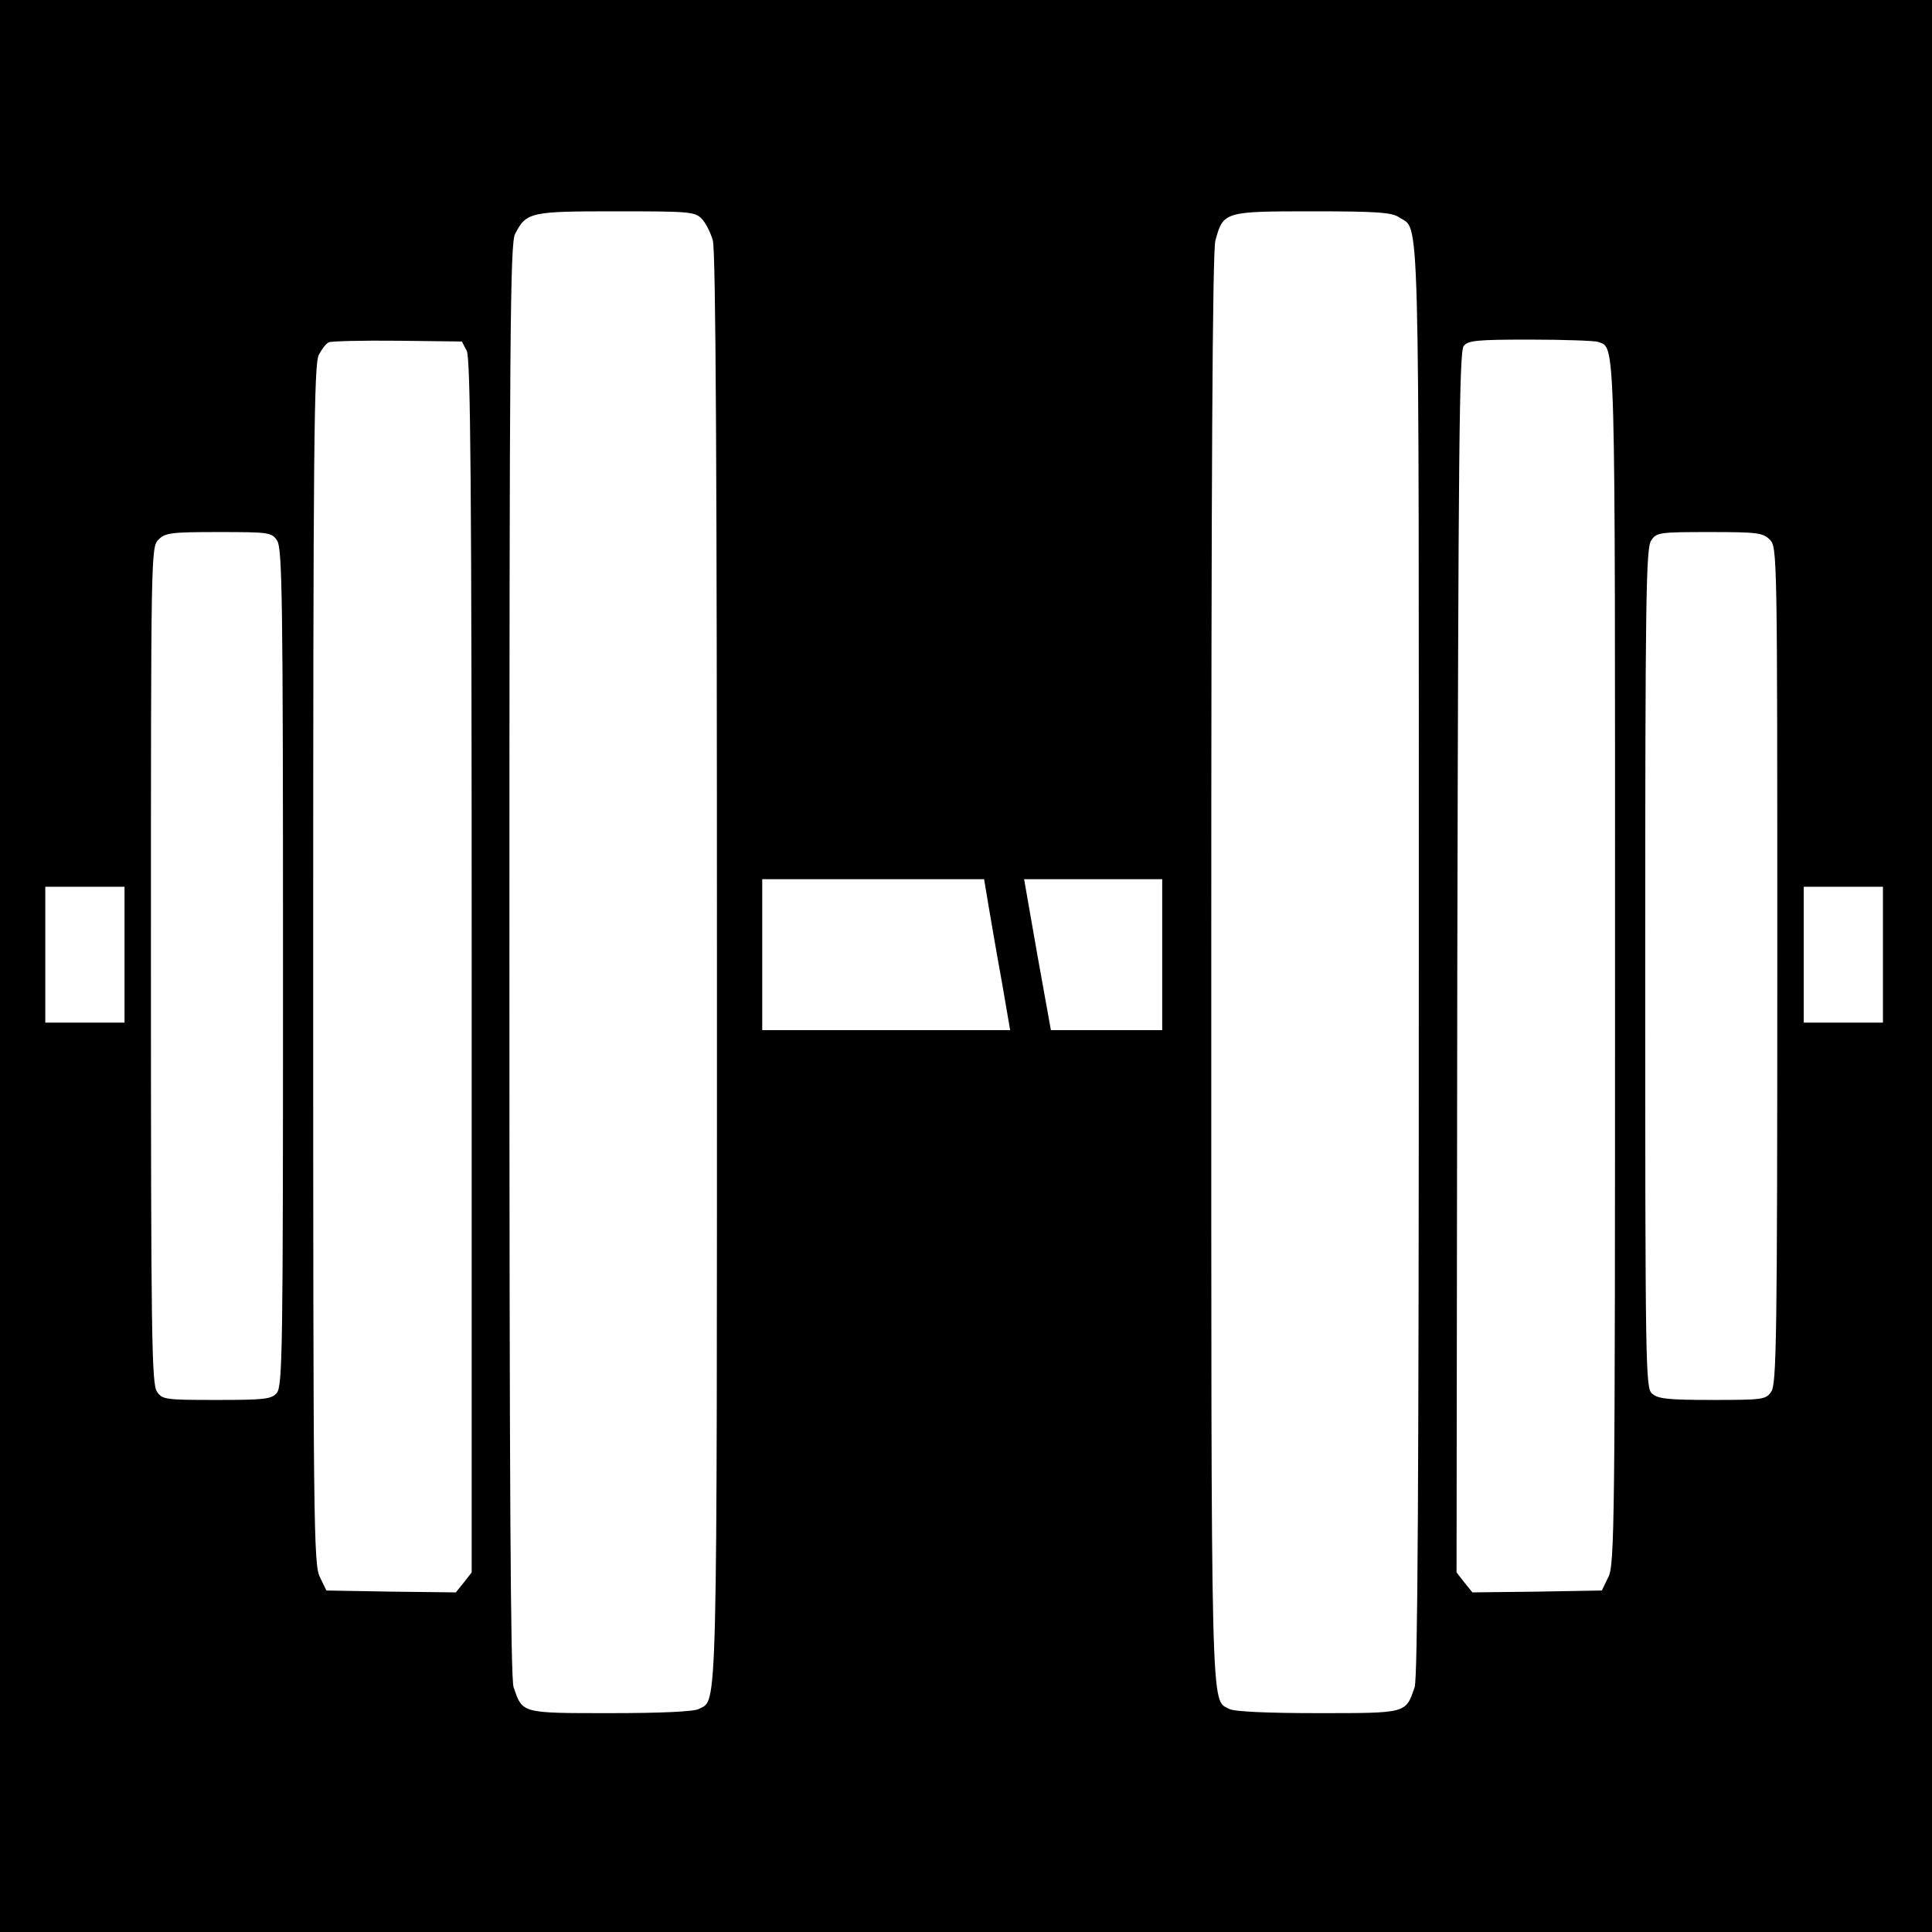
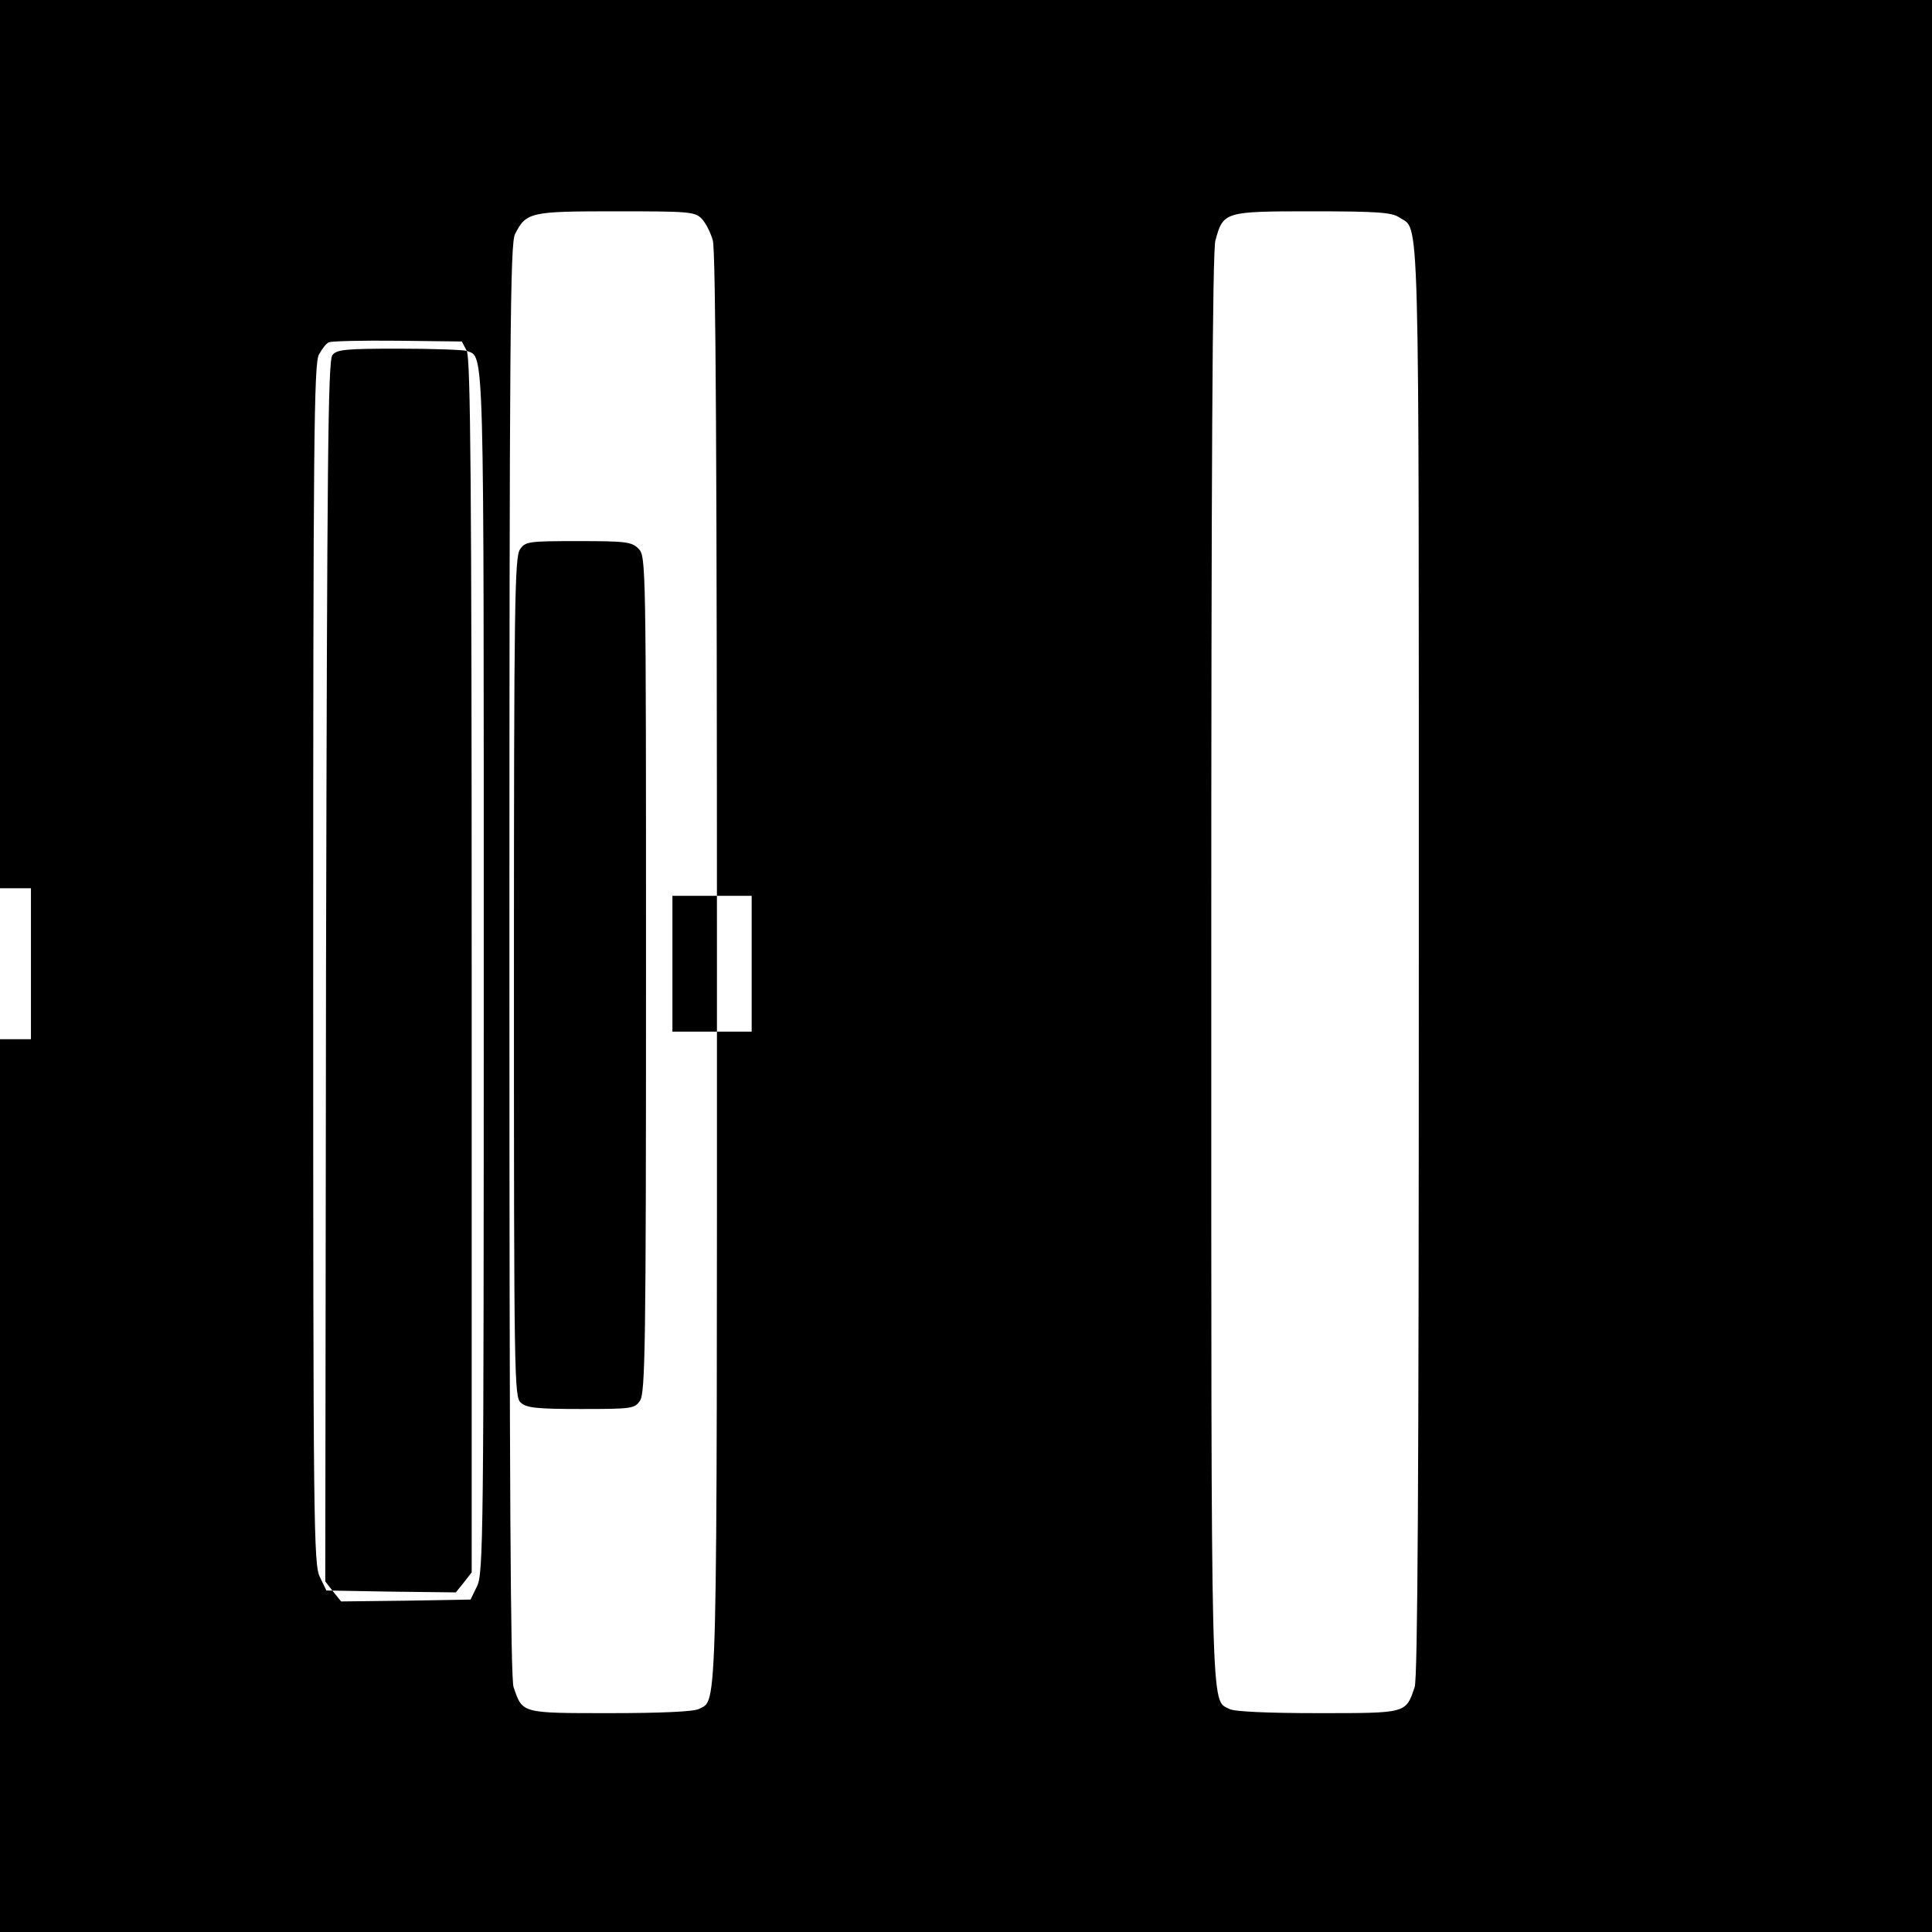
<svg xmlns="http://www.w3.org/2000/svg" version="1.0" width="512pt" height="512pt" viewBox="0 0 512 512" preserveAspectRatio="xMidYMid meet">
  <g transform="translate(0,512) scale(0.1,-0.1)" fill="#000000" stroke="none">
-     <path d="M0 2560 l0 -2560 2560 0 2560 0 0 2560 0 2560 -2560 0 -2560 0 0 -2560z m1859 1981 c11 -11 24 -37 30 -58 8 -26 11 -628 11 -1926 0 -2026 2 -1939 -48 -1966 -13 -7 -101 -11 -235 -11 -237 0 -232 -1 -256 69 -8 25 -11 535 -11 1928 0 1661 2 1898 15 1923 30 58 40 60 267 60 192 0 209 -1 227 -19z m1849 3 c55 -38 52 87 52 -1967 0 -1393 -3 -1903 -11 -1928 -24 -70 -19 -69 -256 -69 -134 0 -222 4 -235 11 -50 27 -48 -60 -48 1966 0 1298 3 1900 11 1926 21 76 23 77 257 77 172 0 211 -3 230 -16z m-2471 -354 c10 -20 13 -357 13 -1631 l0 -1606 -21 -27 -21 -26 -171 2 -172 3 -17 35 c-17 33 -18 131 -18 1623 0 1382 2 1592 15 1617 8 15 20 31 27 33 7 3 89 5 183 4 l169 -2 13 -25z m2998 24 c47 -18 45 43 45 -1651 0 -1492 -1 -1590 -18 -1623 l-17 -35 -172 -3 -171 -2 -21 26 -21 27 2 1617 c3 1353 5 1620 17 1633 11 15 37 17 176 17 90 0 171 -3 180 -6z m-3501 -526 c14 -20 16 -144 16 -1132 0 -1018 -1 -1111 -17 -1128 -14 -16 -33 -18 -159 -18 -136 0 -144 1 -158 22 -14 20 -16 144 -16 1130 0 1095 0 1108 20 1128 18 18 33 20 159 20 133 0 141 -1 155 -22z m3956 2 c20 -20 20 -33 20 -1128 0 -986 -2 -1110 -16 -1130 -14 -21 -22 -22 -156 -22 -118 0 -145 3 -160 17 -17 15 -18 63 -18 1127 0 990 2 1114 16 1134 14 21 22 22 155 22 126 0 141 -2 159 -20z m-2070 -972 c7 -40 22 -130 35 -200 l22 -128 -328 0 -329 0 0 200 0 200 294 0 294 0 12 -72z m460 -128 l0 -200 -148 0 -147 0 -36 200 -35 200 183 0 183 0 0 -200z m-2750 0 l0 -180 -105 0 -105 0 0 180 0 180 105 0 105 0 0 -180z m4660 0 l0 -180 -105 0 -105 0 0 180 0 180 105 0 105 0 0 -180z" />
+     <path d="M0 2560 l0 -2560 2560 0 2560 0 0 2560 0 2560 -2560 0 -2560 0 0 -2560z m1859 1981 c11 -11 24 -37 30 -58 8 -26 11 -628 11 -1926 0 -2026 2 -1939 -48 -1966 -13 -7 -101 -11 -235 -11 -237 0 -232 -1 -256 69 -8 25 -11 535 -11 1928 0 1661 2 1898 15 1923 30 58 40 60 267 60 192 0 209 -1 227 -19z m1849 3 c55 -38 52 87 52 -1967 0 -1393 -3 -1903 -11 -1928 -24 -70 -19 -69 -256 -69 -134 0 -222 4 -235 11 -50 27 -48 -60 -48 1966 0 1298 3 1900 11 1926 21 76 23 77 257 77 172 0 211 -3 230 -16z m-2471 -354 c10 -20 13 -357 13 -1631 l0 -1606 -21 -27 -21 -26 -171 2 -172 3 -17 35 c-17 33 -18 131 -18 1623 0 1382 2 1592 15 1617 8 15 20 31 27 33 7 3 89 5 183 4 l169 -2 13 -25z c47 -18 45 43 45 -1651 0 -1492 -1 -1590 -18 -1623 l-17 -35 -172 -3 -171 -2 -21 26 -21 27 2 1617 c3 1353 5 1620 17 1633 11 15 37 17 176 17 90 0 171 -3 180 -6z m-3501 -526 c14 -20 16 -144 16 -1132 0 -1018 -1 -1111 -17 -1128 -14 -16 -33 -18 -159 -18 -136 0 -144 1 -158 22 -14 20 -16 144 -16 1130 0 1095 0 1108 20 1128 18 18 33 20 159 20 133 0 141 -1 155 -22z m3956 2 c20 -20 20 -33 20 -1128 0 -986 -2 -1110 -16 -1130 -14 -21 -22 -22 -156 -22 -118 0 -145 3 -160 17 -17 15 -18 63 -18 1127 0 990 2 1114 16 1134 14 21 22 22 155 22 126 0 141 -2 159 -20z m-2070 -972 c7 -40 22 -130 35 -200 l22 -128 -328 0 -329 0 0 200 0 200 294 0 294 0 12 -72z m460 -128 l0 -200 -148 0 -147 0 -36 200 -35 200 183 0 183 0 0 -200z m-2750 0 l0 -180 -105 0 -105 0 0 180 0 180 105 0 105 0 0 -180z m4660 0 l0 -180 -105 0 -105 0 0 180 0 180 105 0 105 0 0 -180z" />
  </g>
</svg>